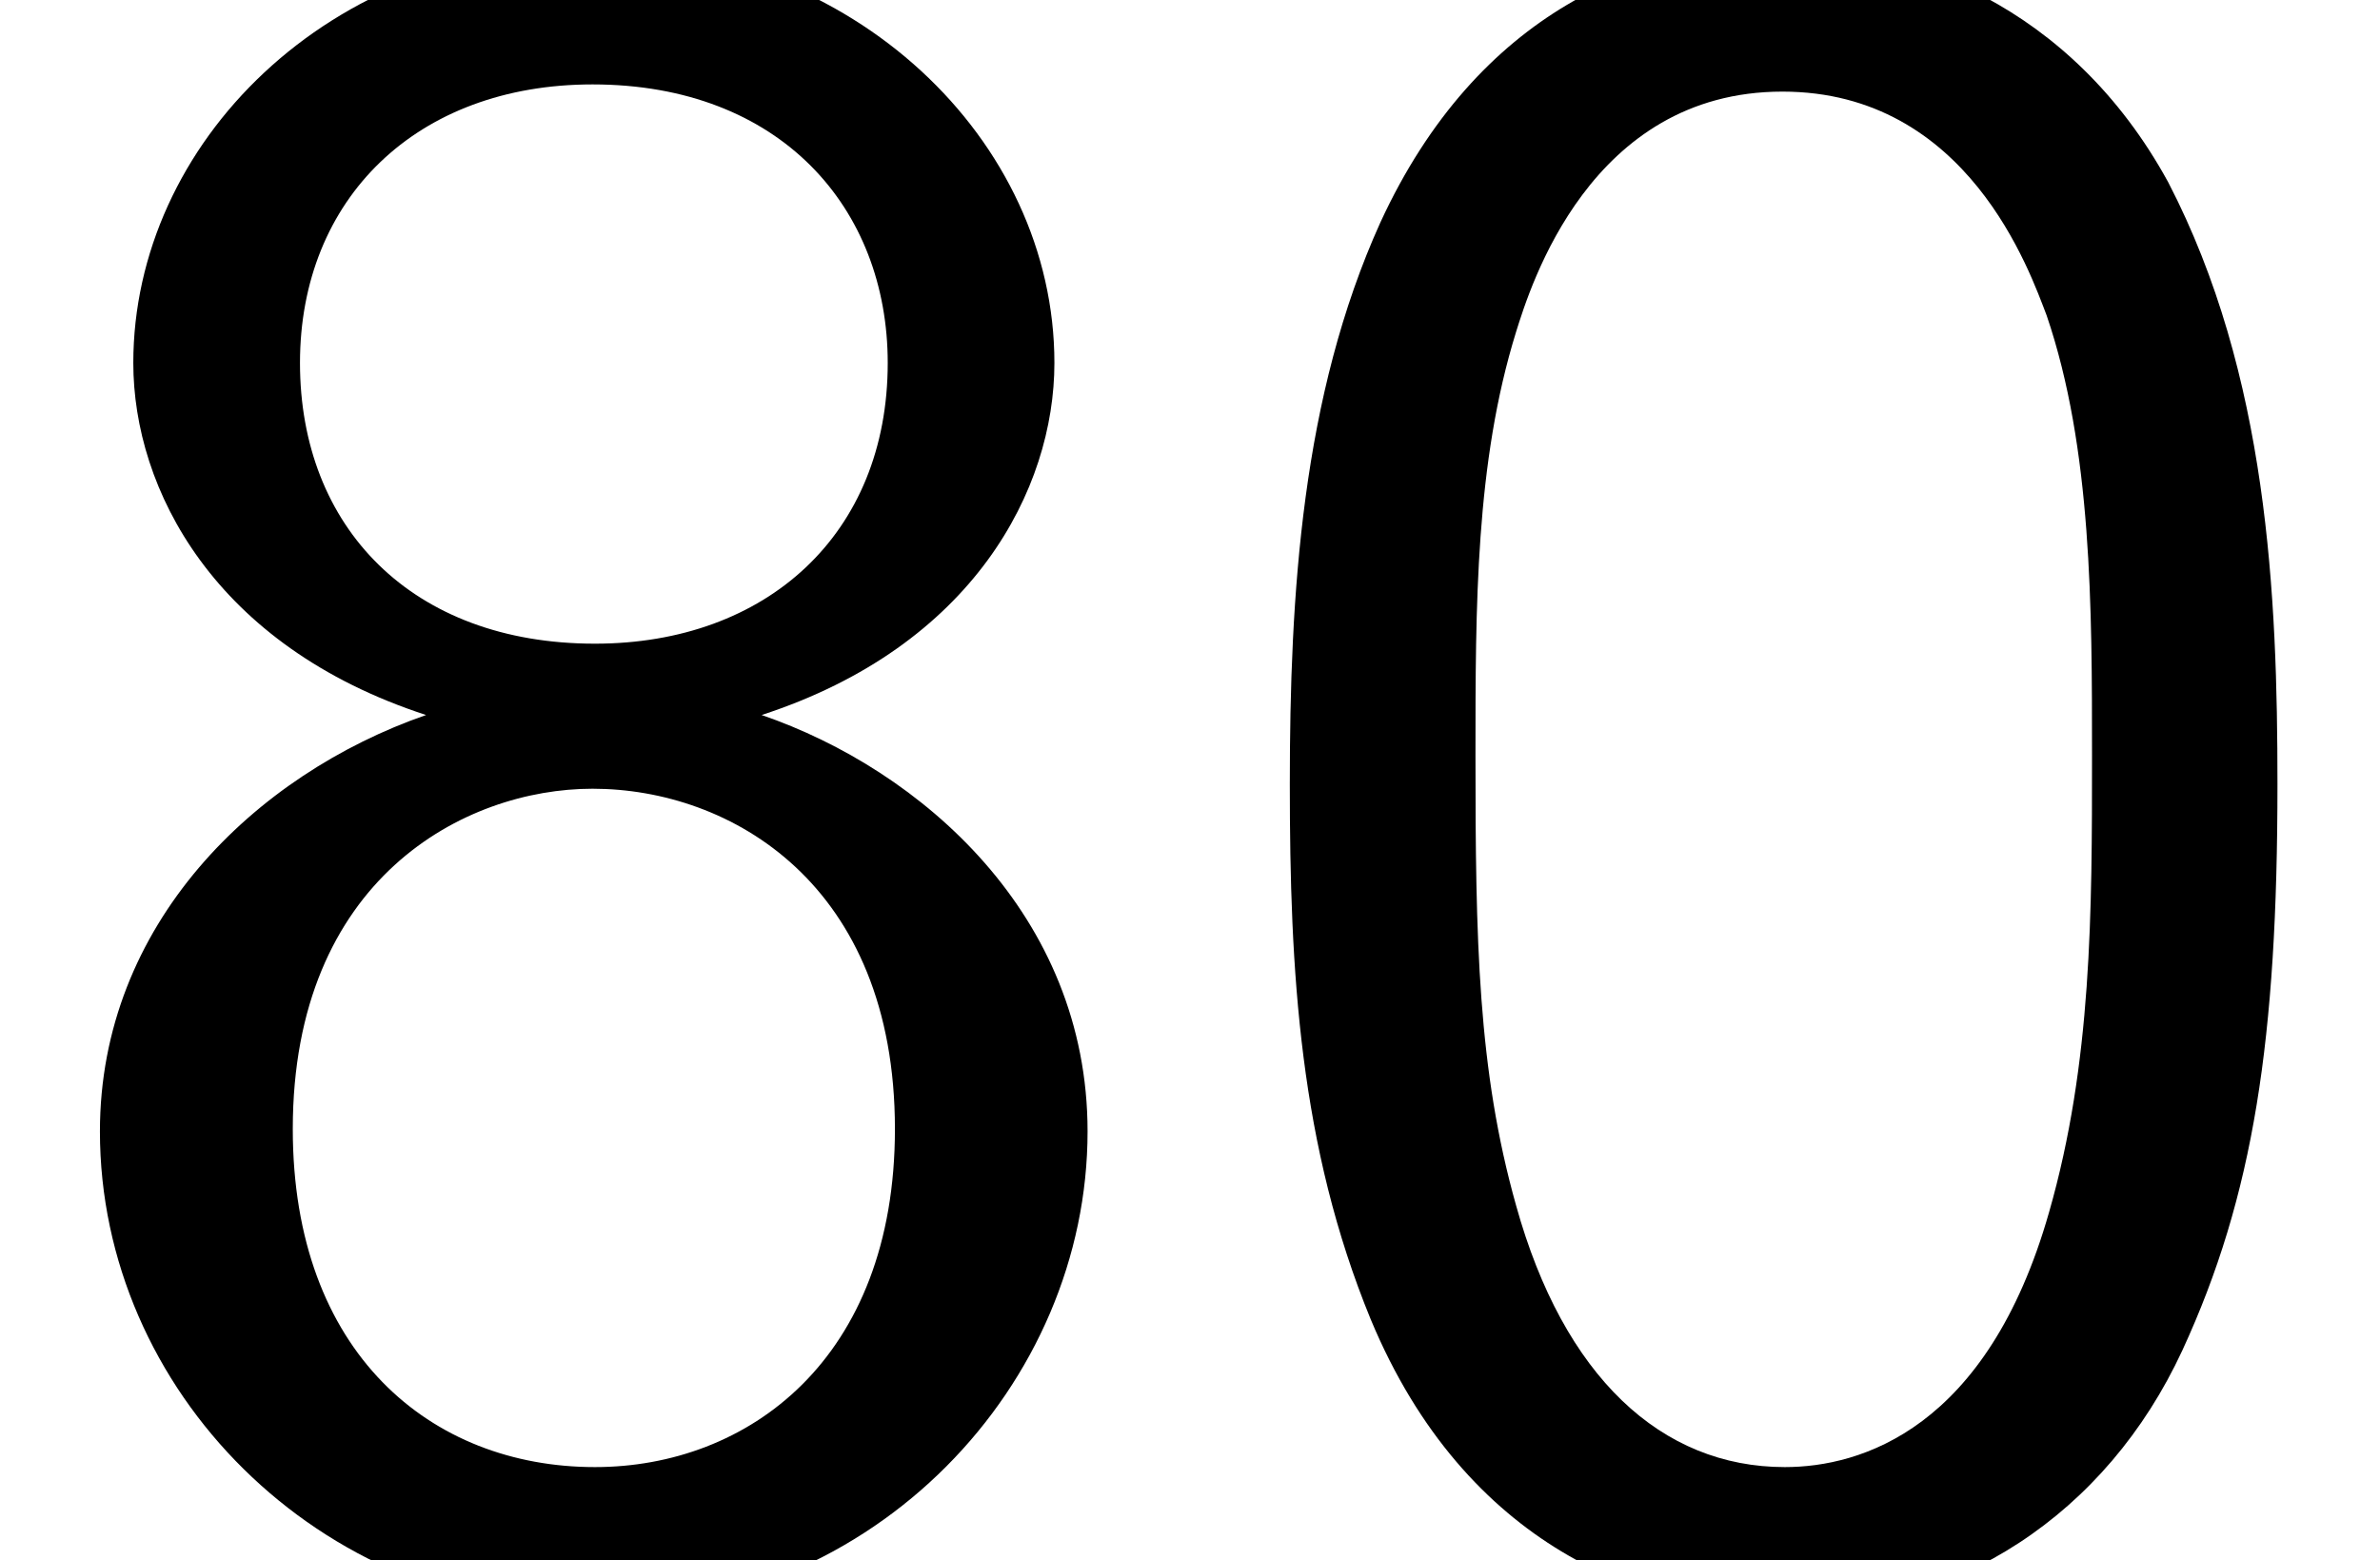
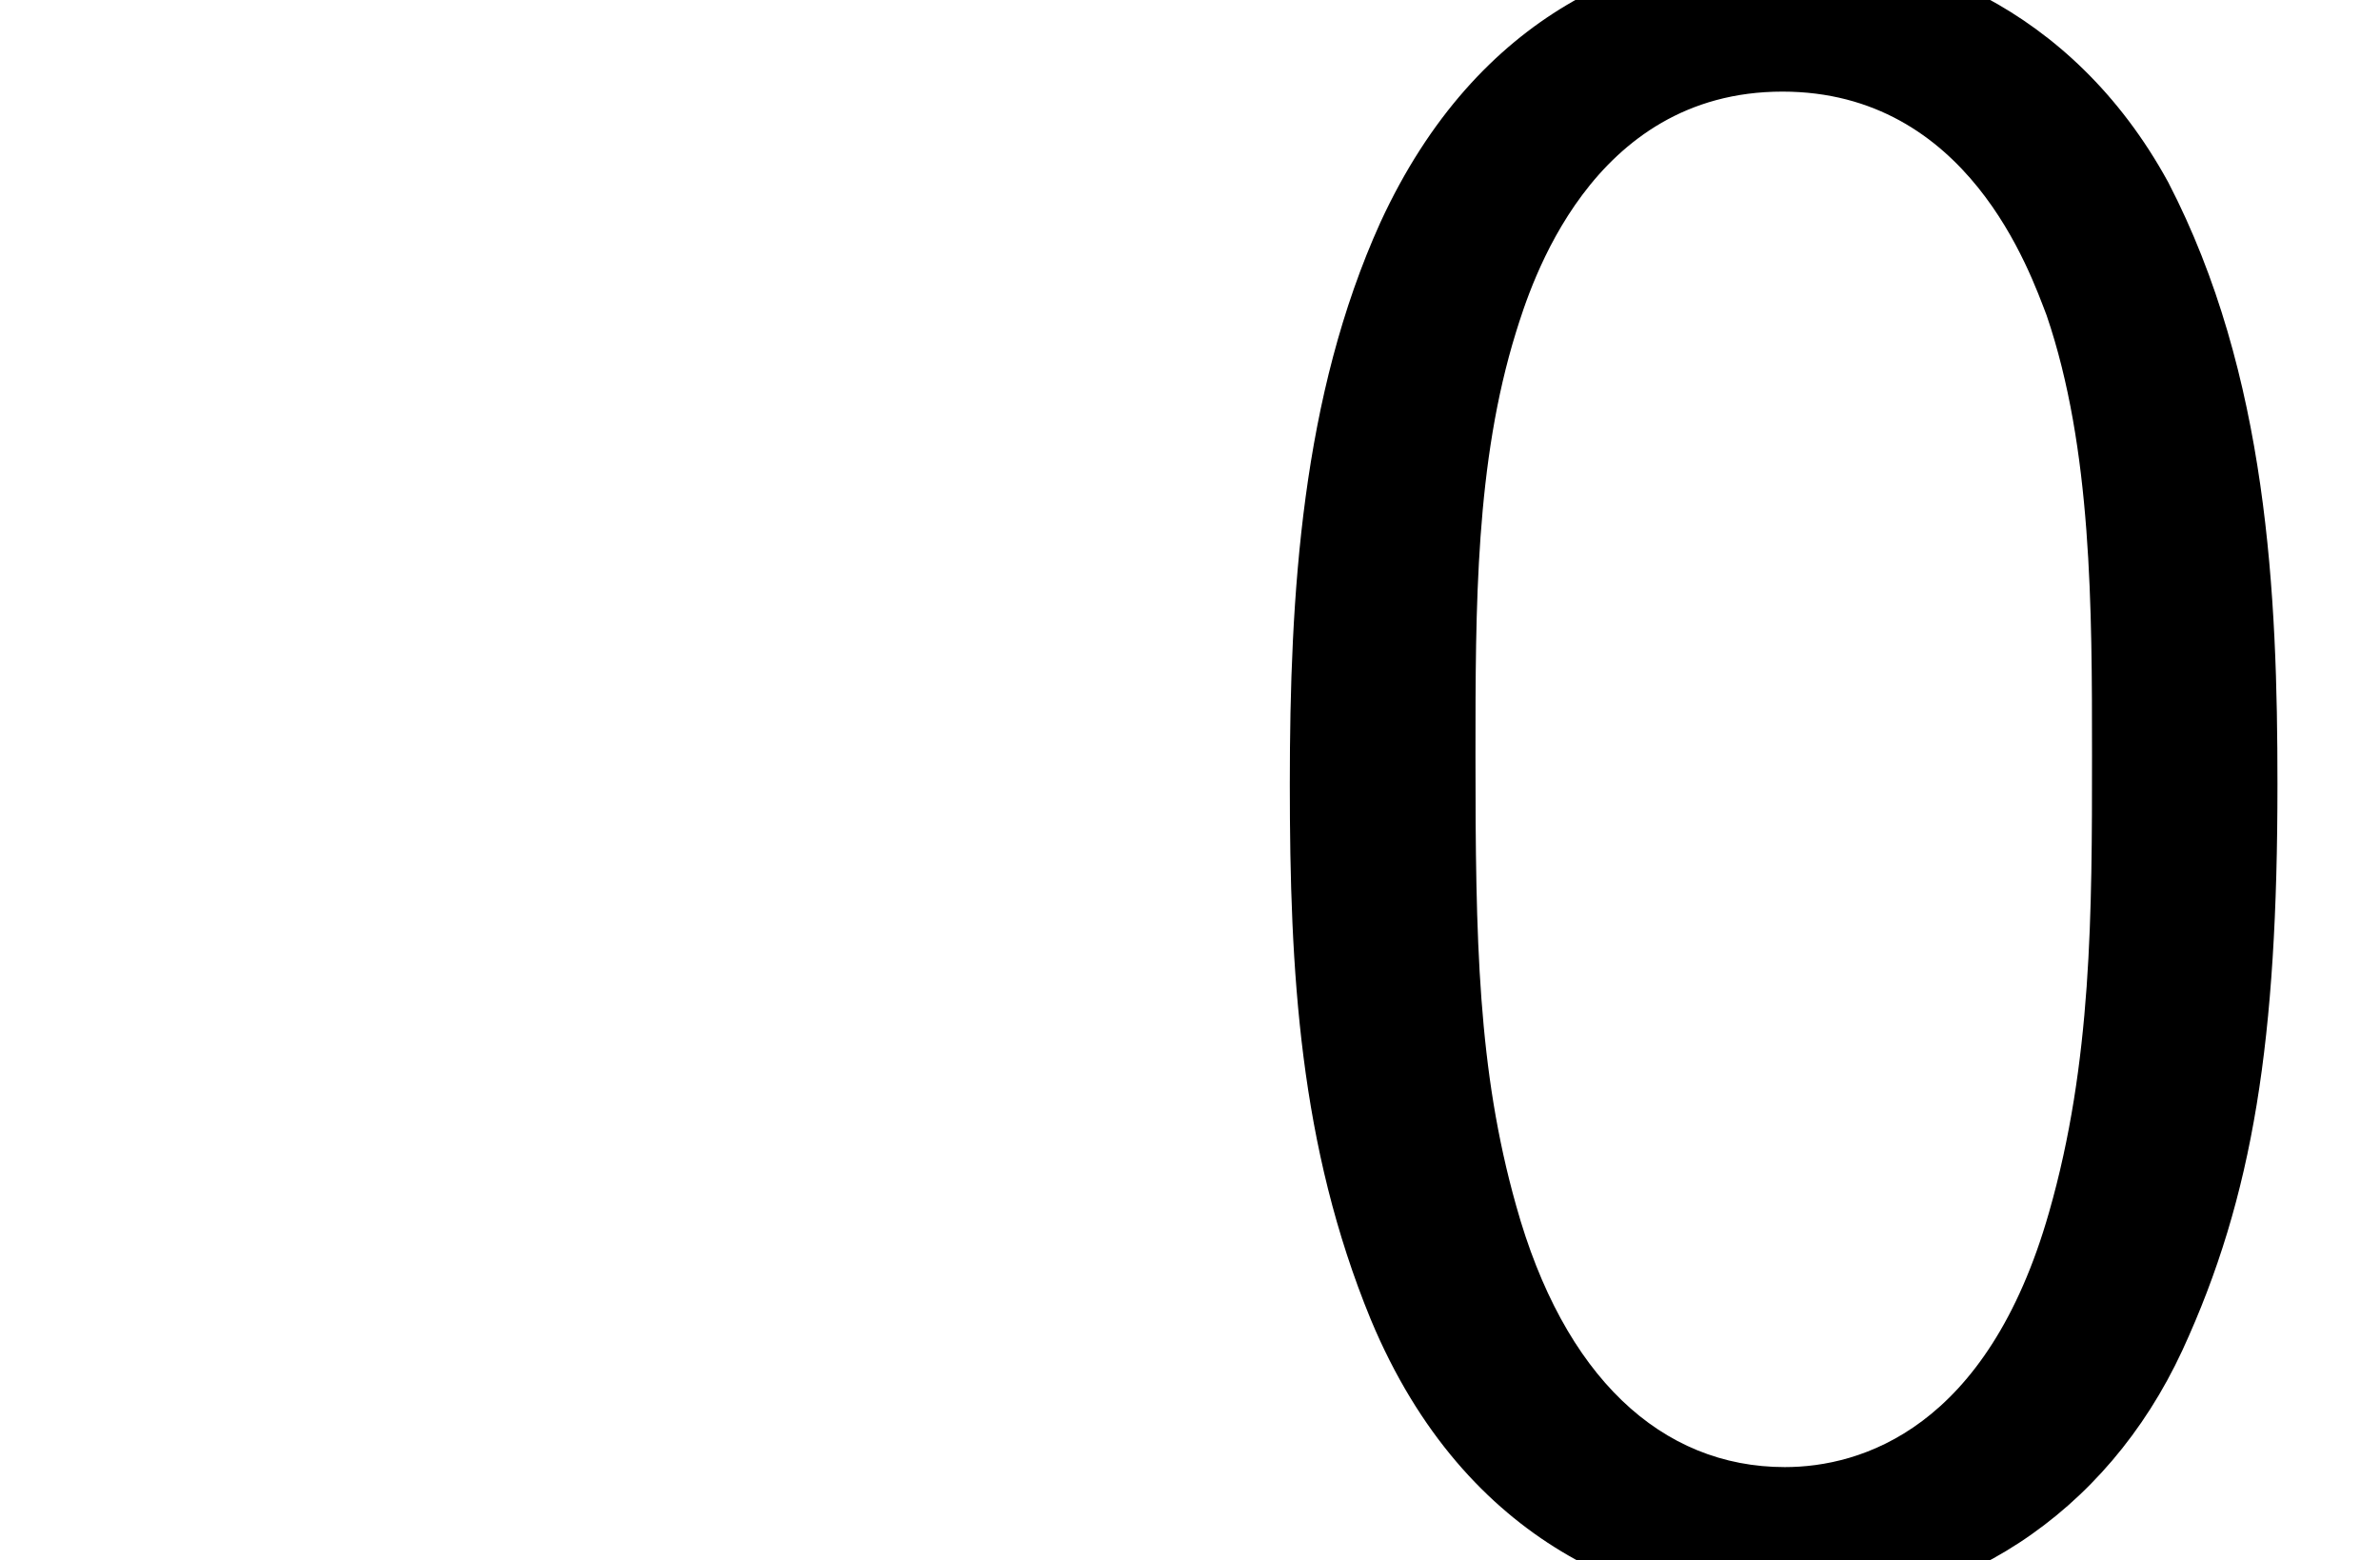
<svg xmlns="http://www.w3.org/2000/svg" xmlns:xlink="http://www.w3.org/1999/xlink" version="1.1" width="10.909pt" height="7.152pt" viewBox="70.735 61.591 10.909 7.152">
  <defs>
    <path id="g0-48" d="M4.985 -3.556C4.985 -4.418 4.942 -5.433 4.484 -6.316C4.036 -7.135 3.284 -7.396 2.727 -7.396C2.084 -7.396 1.32 -7.102 0.873 -6.131C0.513 -5.335 0.458 -4.429 0.458 -3.556C0.458 -2.695 0.502 -1.898 0.829 -1.102C1.265 -0.055 2.095 0.24 2.716 0.24C3.513 0.24 4.2 -0.207 4.549 -0.96C4.876 -1.669 4.985 -2.389 4.985 -3.556ZM2.727 -0.425C2.16 -0.425 1.713 -0.84 1.495 -1.625C1.32 -2.247 1.309 -2.836 1.309 -3.687C1.309 -4.375 1.309 -5.029 1.495 -5.629C1.56 -5.836 1.833 -6.731 2.716 -6.731C3.567 -6.731 3.851 -5.902 3.927 -5.705C4.135 -5.095 4.135 -4.364 4.135 -3.687C4.135 -2.967 4.135 -2.28 3.938 -1.593C3.655 -0.6 3.076 -0.425 2.727 -0.425Z" />
-     <path id="g0-56" d="M3.491 -3.873C4.462 -4.189 4.833 -4.909 4.833 -5.487C4.833 -6.513 3.905 -7.396 2.727 -7.396C1.505 -7.396 0.611 -6.491 0.611 -5.487C0.611 -4.909 0.982 -4.189 1.953 -3.873C1.167 -3.6 0.458 -2.913 0.458 -1.964C0.458 -0.775 1.462 0.24 2.716 0.24C4.015 0.24 4.985 -0.807 4.985 -1.964C4.985 -2.956 4.222 -3.622 3.491 -3.873ZM2.727 -4.2C1.887 -4.2 1.375 -4.735 1.375 -5.487S1.909 -6.764 2.716 -6.764C3.578 -6.764 4.069 -6.196 4.069 -5.487C4.069 -4.702 3.513 -4.2 2.727 -4.2ZM2.727 -0.425C1.975 -0.425 1.342 -0.949 1.342 -1.975C1.342 -3.12 2.127 -3.535 2.716 -3.535C3.349 -3.535 4.102 -3.098 4.102 -1.975C4.102 -0.916 3.425 -0.425 2.727 -0.425Z" />
  </defs>
  <g id="page1">
    <use x="70.735" y="68.742" xlink:href="#g0-56" />
    <use x="76.189" y="68.742" xlink:href="#g0-48" />
  </g>
</svg>